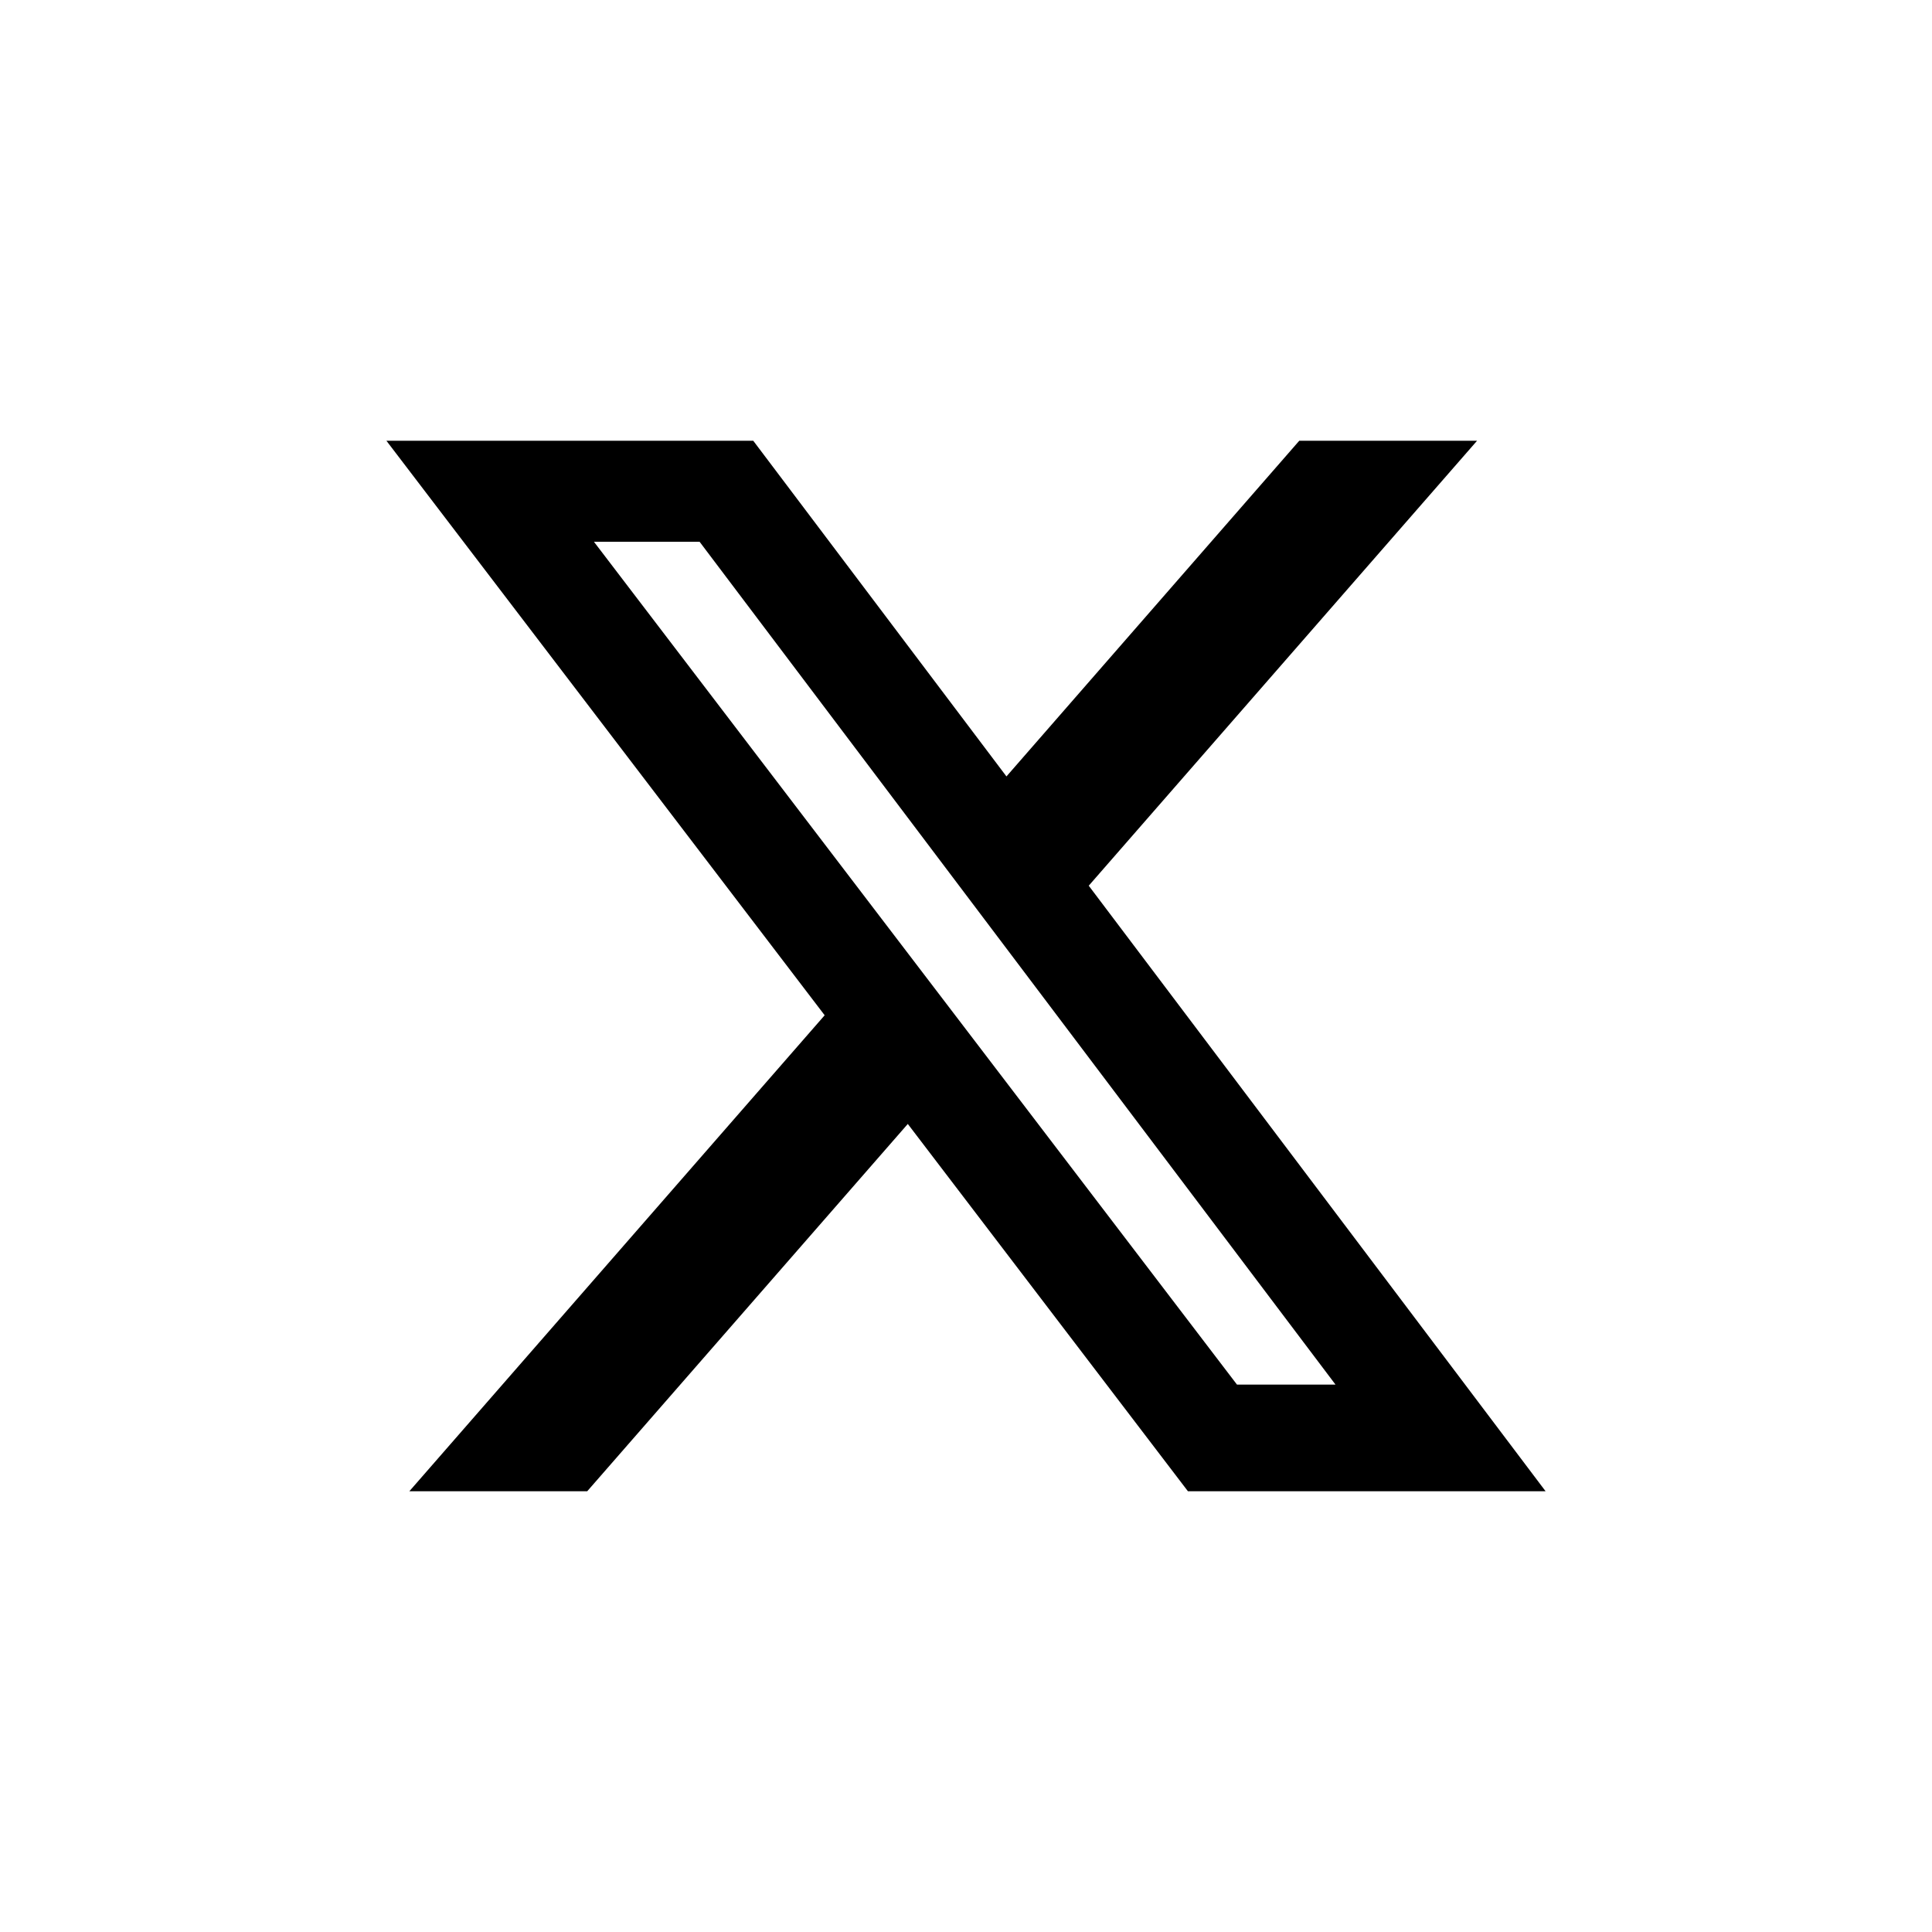
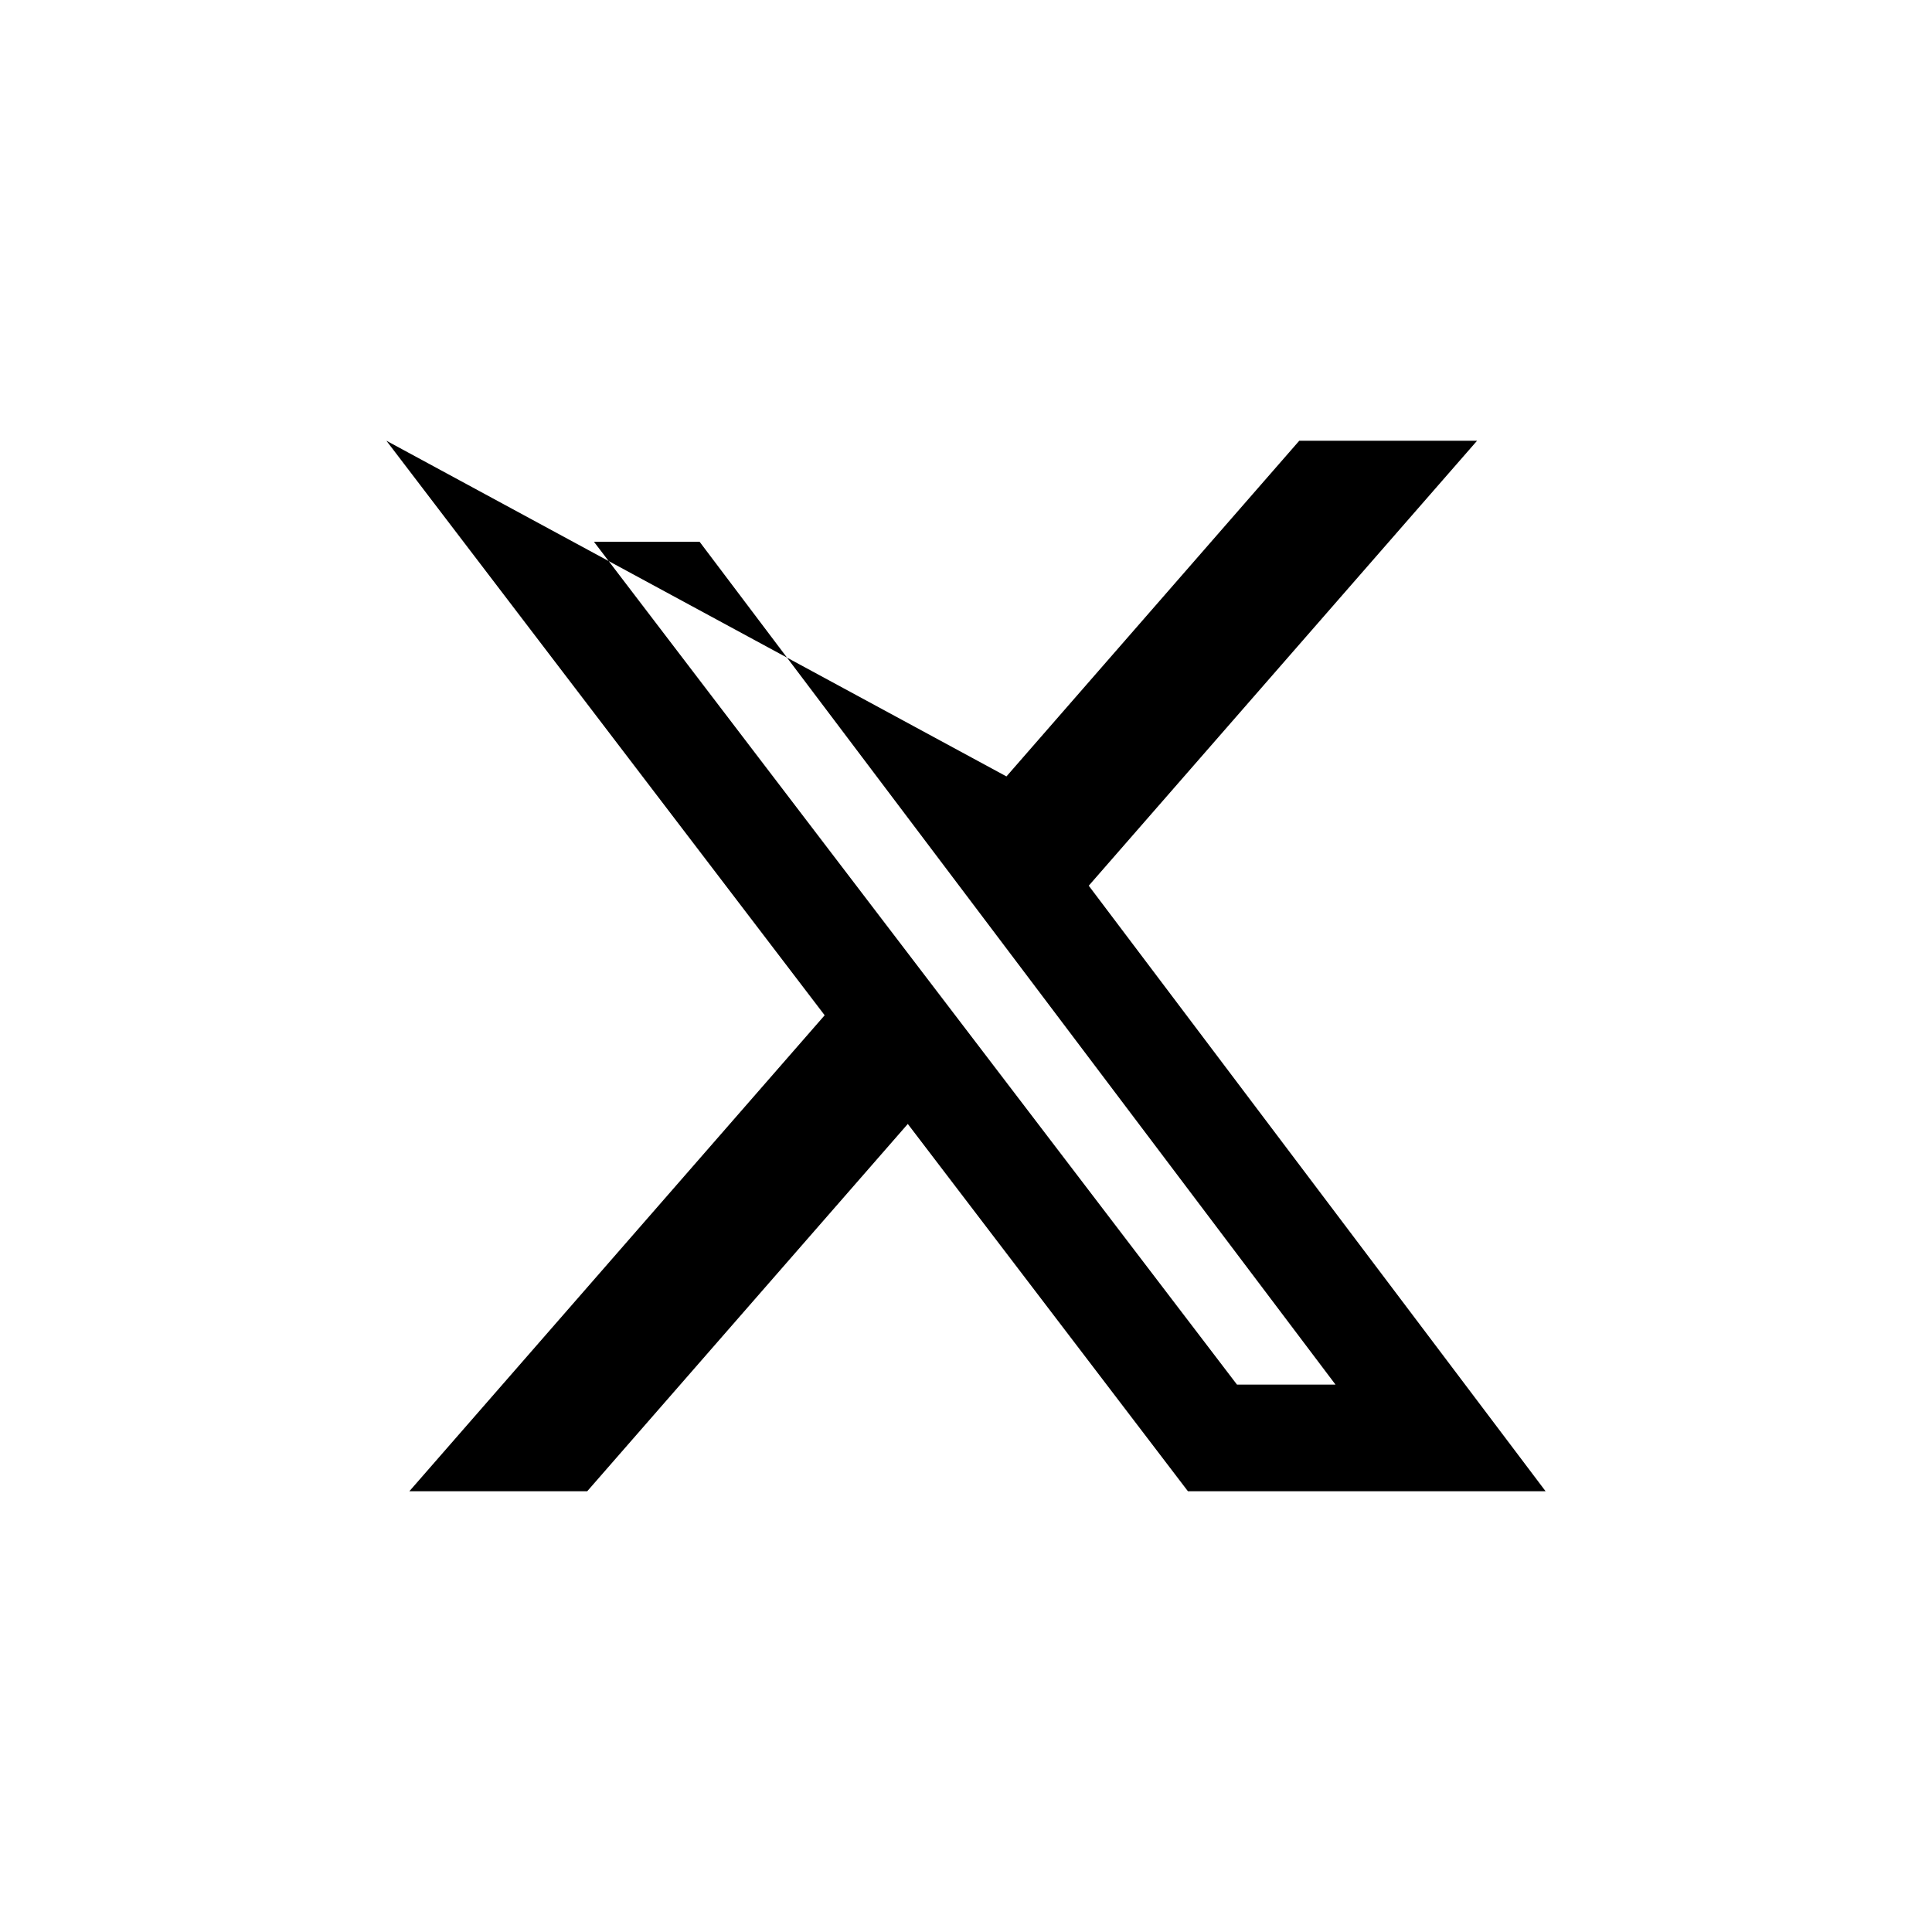
<svg xmlns="http://www.w3.org/2000/svg" width="32" height="32" viewBox="0 0 32 32" fill="none">
-   <path d="M21.52 7.3H24.465L18.033 14.67L25.6 24.7H19.676L15.036 18.616L9.726 24.7H6.78L13.659 16.816L6.4 7.3H12.476L16.67 12.86L21.52 7.3ZM20.488 22.933H22.12L11.588 8.974H9.838L20.488 22.933Z" fill="black" />
+   <path d="M21.52 7.3H24.465L18.033 14.67L25.6 24.7H19.676L15.036 18.616L9.726 24.7H6.78L13.659 16.816L6.4 7.3L16.67 12.86L21.52 7.3ZM20.488 22.933H22.12L11.588 8.974H9.838L20.488 22.933Z" fill="black" />
</svg>